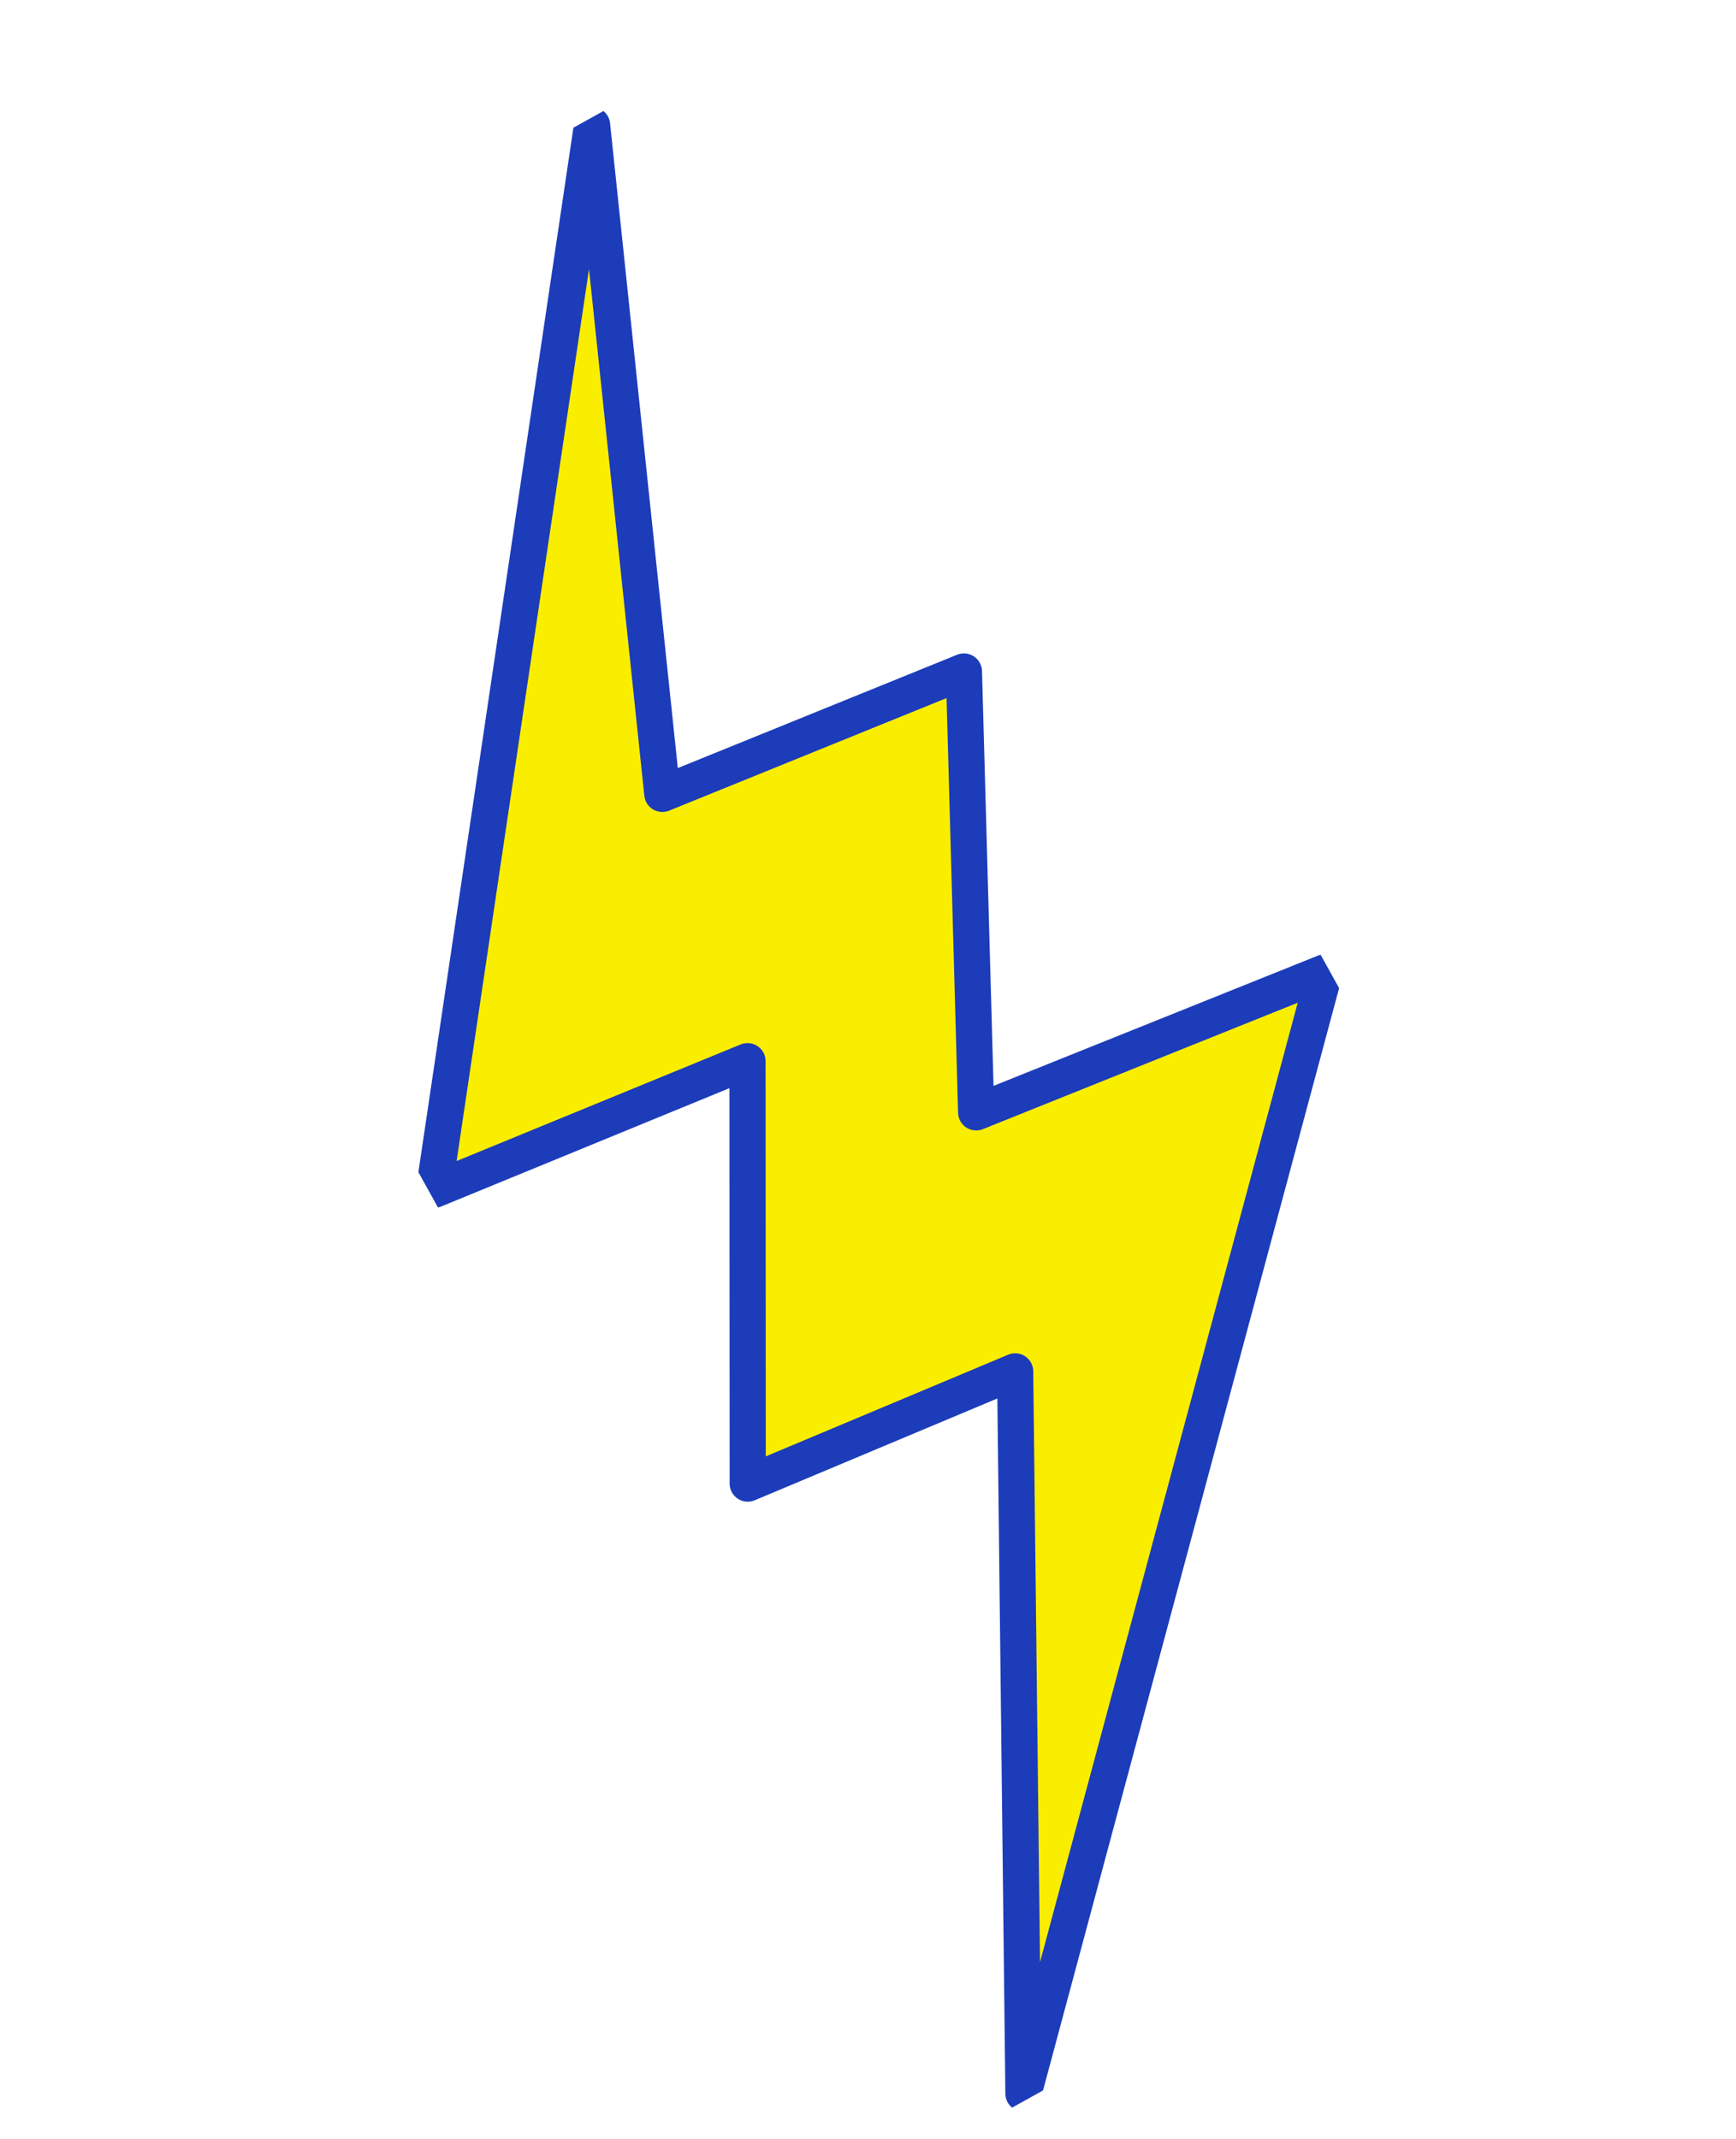
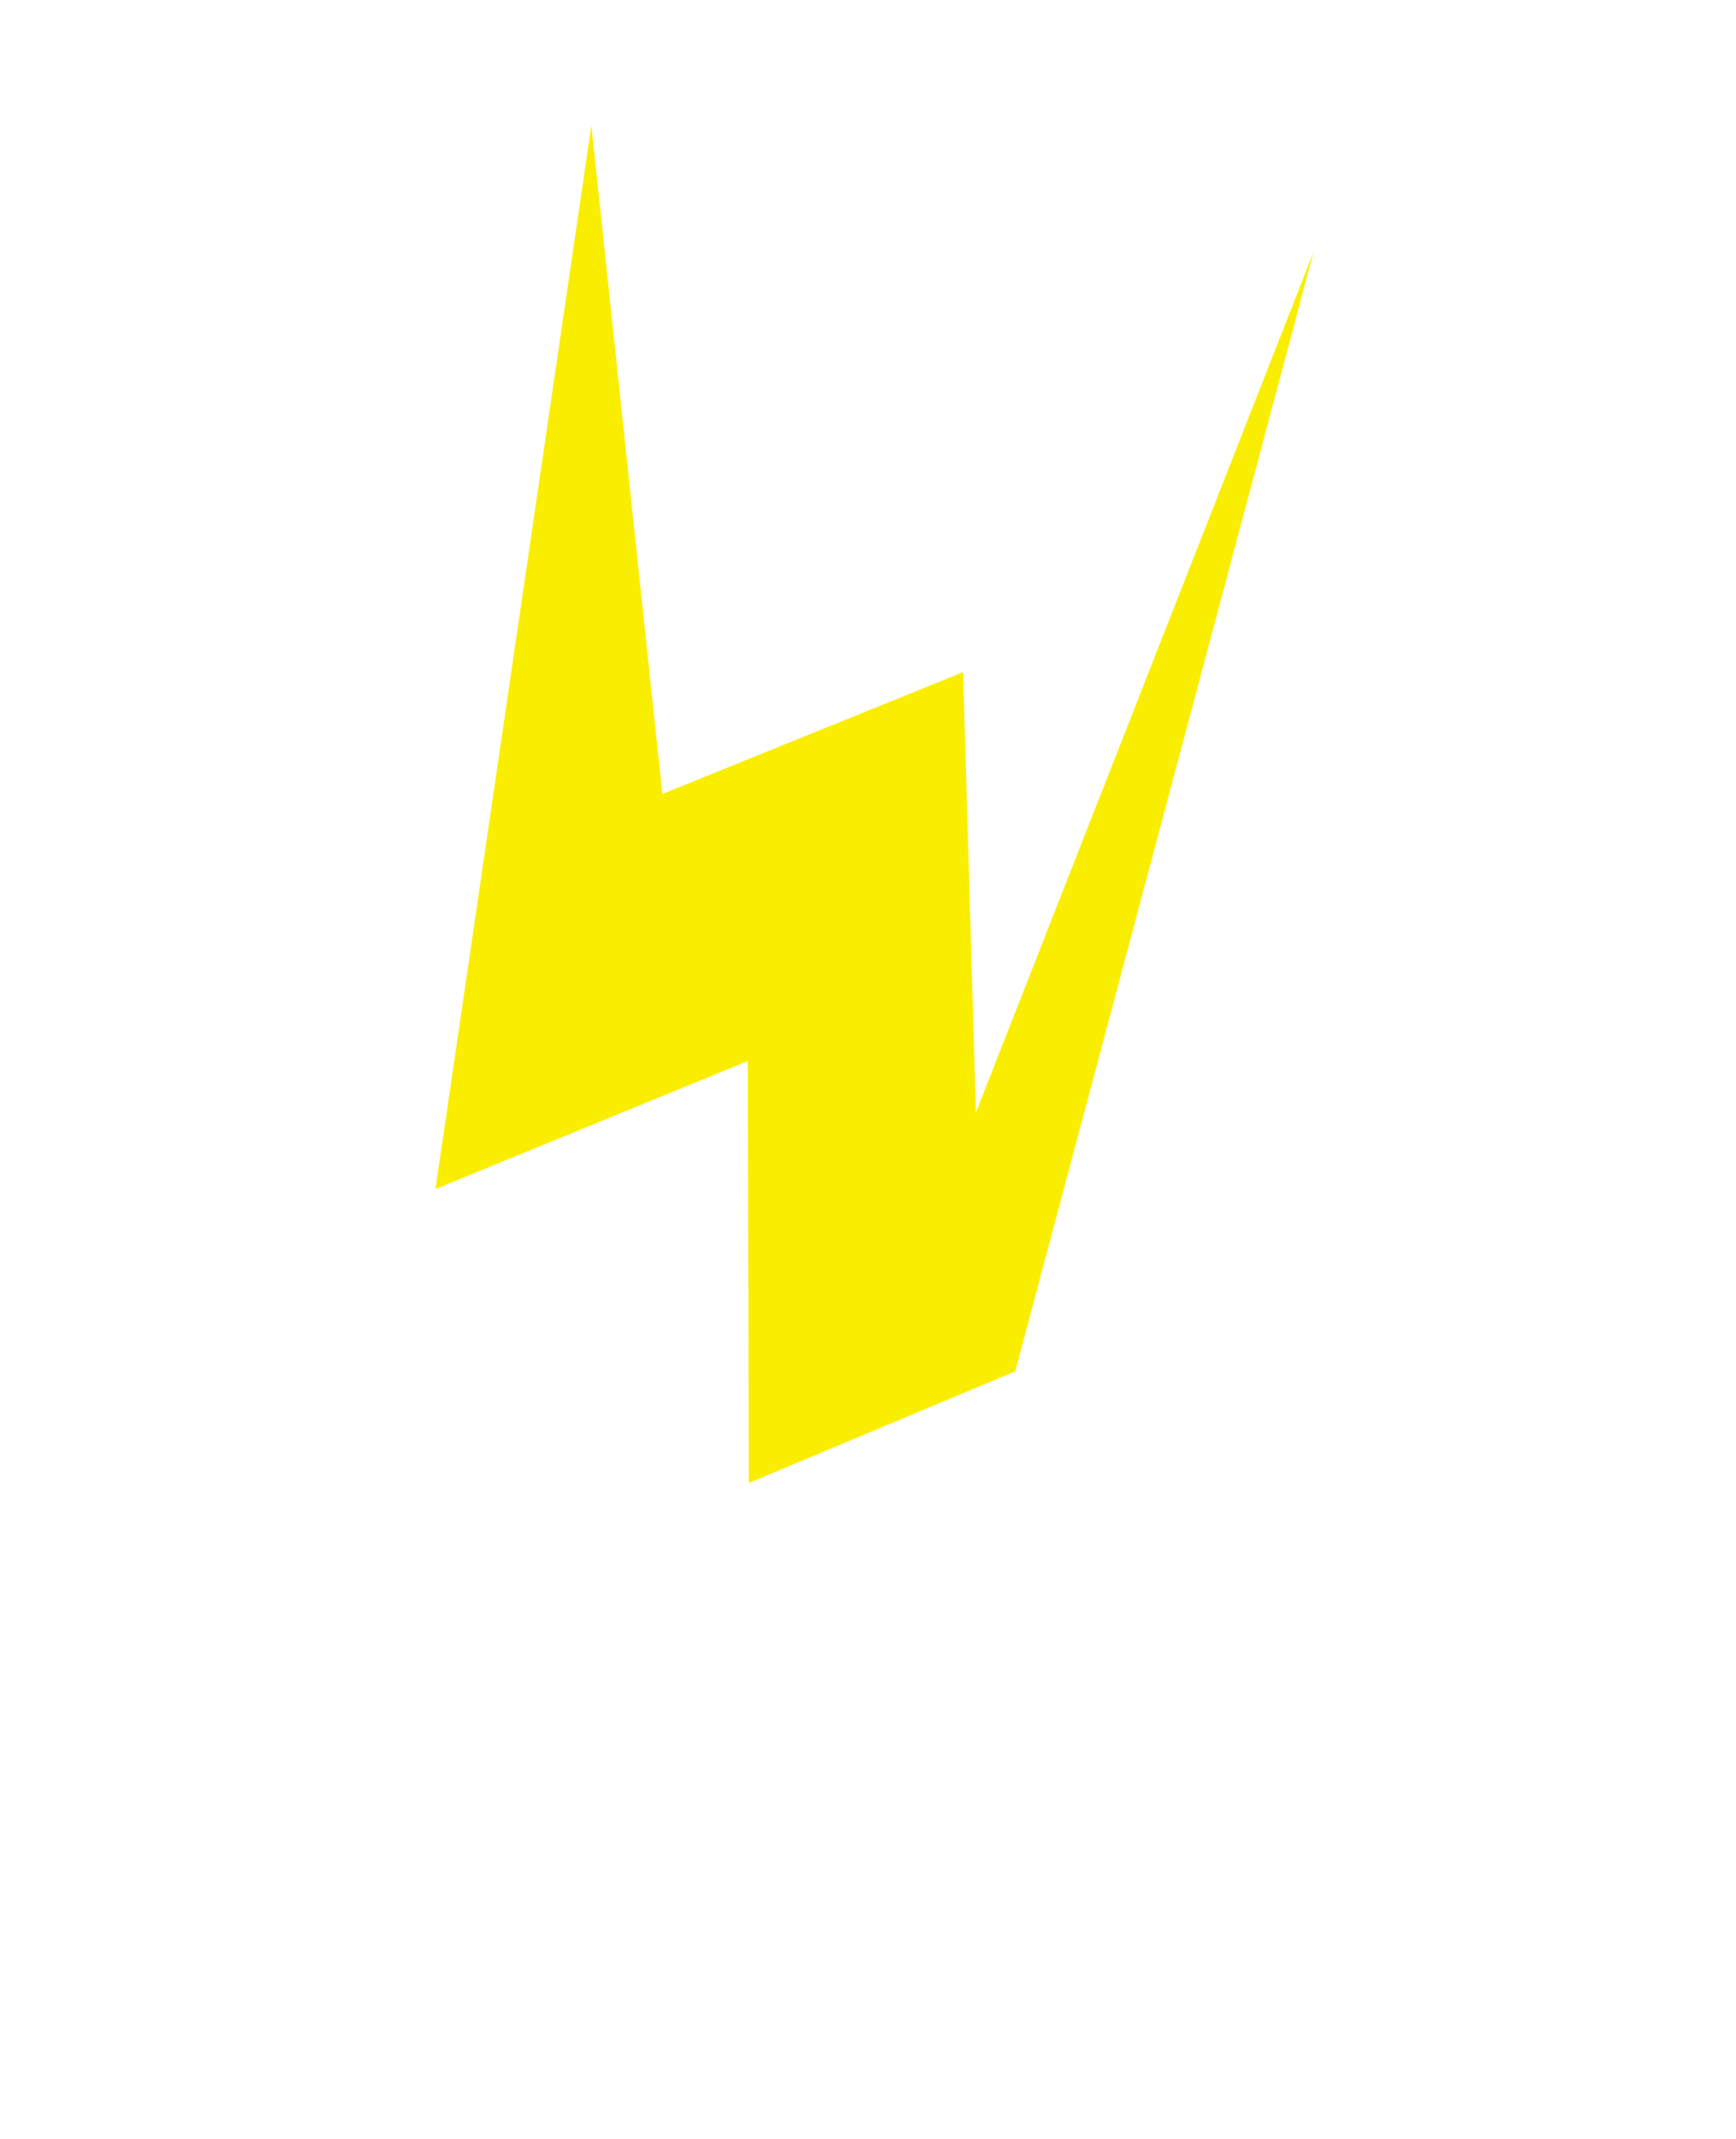
<svg xmlns="http://www.w3.org/2000/svg" width="48" height="59.113" viewBox="0 0 48 59.113">
  <defs>
    <clipPath id="clip-path">
      <rect id="長方形_926" data-name="長方形 926" width="24.721" height="53.717" fill="none" />
    </clipPath>
  </defs>
  <g id="グループ_3700" data-name="グループ 3700" transform="translate(-109 -2255)">
    <g id="グループ_352" data-name="グループ 352" transform="matrix(0.875, -0.485, 0.485, 0.875, 109.336, 2267.131)">
-       <path id="パス_1347" data-name="パス 1347" d="M.5,24.108,9.764,25.2,4.135,35.409l7.937.872L2.636,53.841l22.21-23.054L14.589,29.5l5.587-10.812-8.9-1.087L18.511.5Z" transform="translate(-0.313 -0.312)" fill="#faee00" />
+       <path id="パス_1347" data-name="パス 1347" d="M.5,24.108,9.764,25.2,4.135,35.409l7.937.872l22.21-23.054L14.589,29.5l5.587-10.812-8.9-1.087L18.511.5Z" transform="translate(-0.313 -0.312)" fill="#faee00" />
      <g id="グループ_351" data-name="グループ 351">
        <g id="グループ_350" data-name="グループ 350" clip-path="url(#clip-path)">
-           <path id="パス_1348" data-name="パス 1348" d="M18.579.5.5,24.109,9.8,25.2,4.148,35.409l7.967.872L2.644,53.842,24.938,30.788,14.642,29.5,20.25,18.684,11.321,17.6Z" transform="translate(-0.358 -0.312)" fill="none" stroke="#1c3cba" stroke-linecap="round" stroke-linejoin="round" stroke-width="1" />
-         </g>
+           </g>
      </g>
    </g>
-     <rect id="長方形_2043" data-name="長方形 2043" width="48" height="59" transform="translate(109 2255)" fill="none" />
  </g>
</svg>